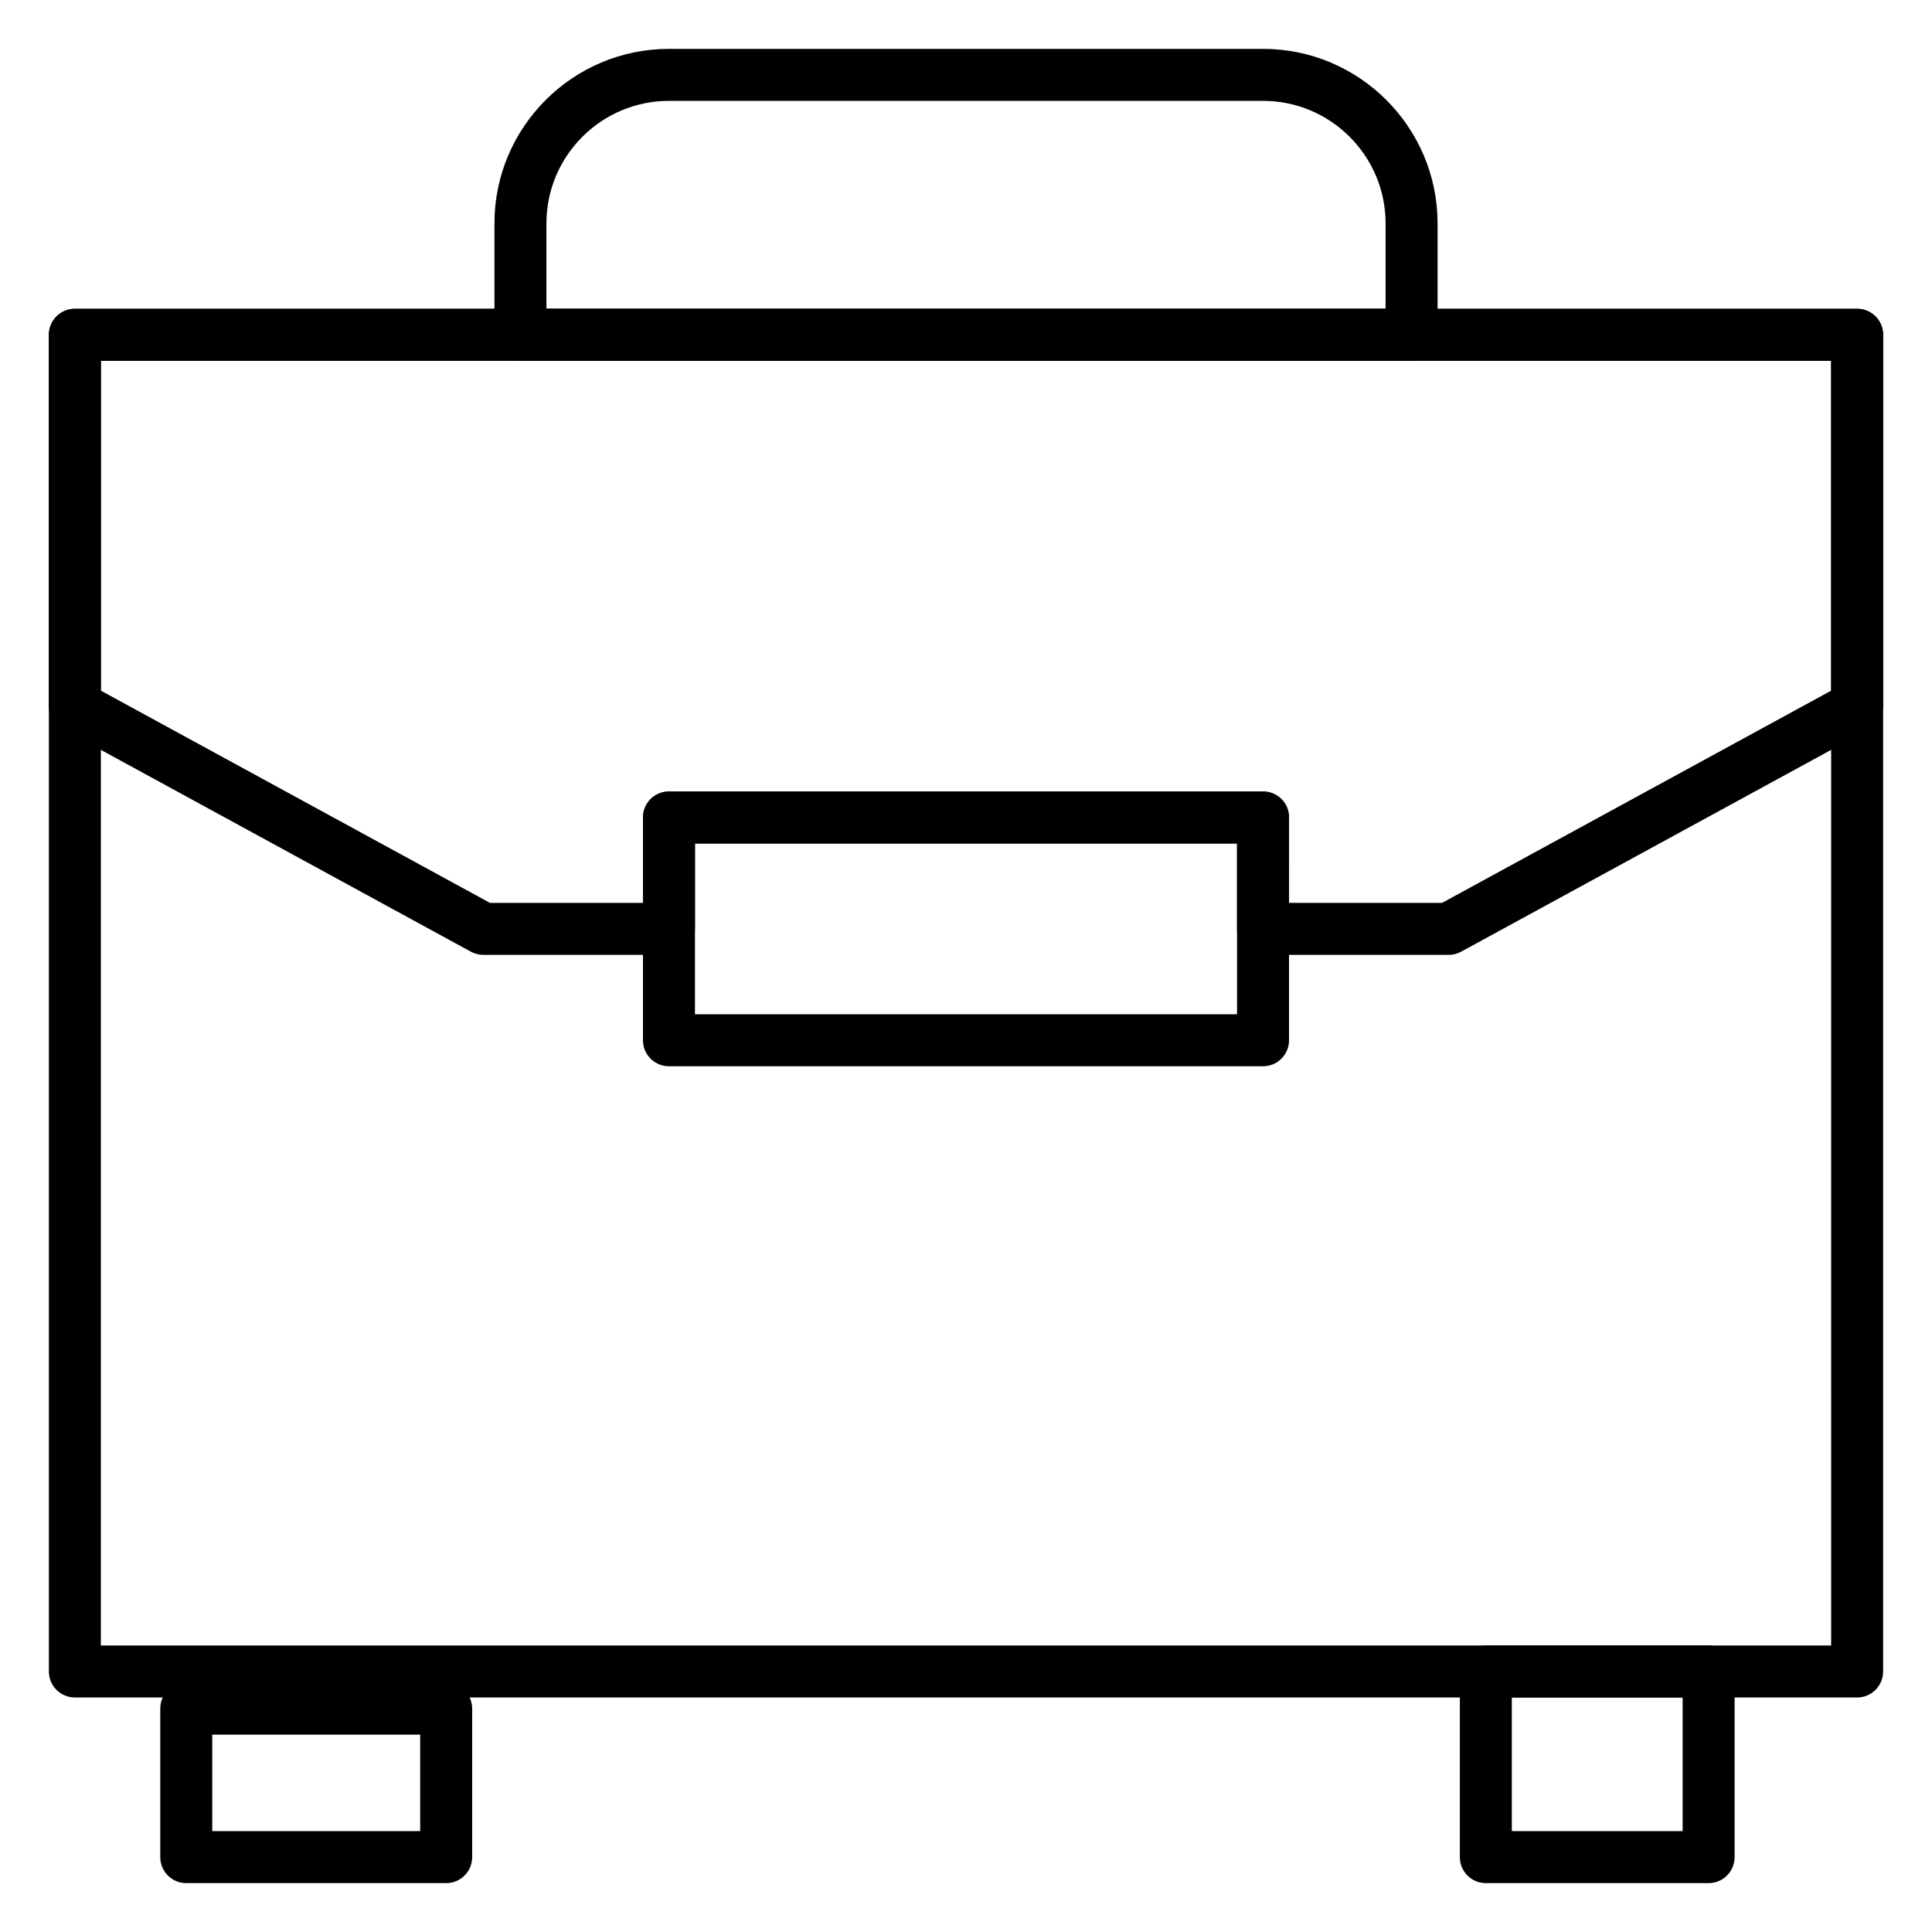
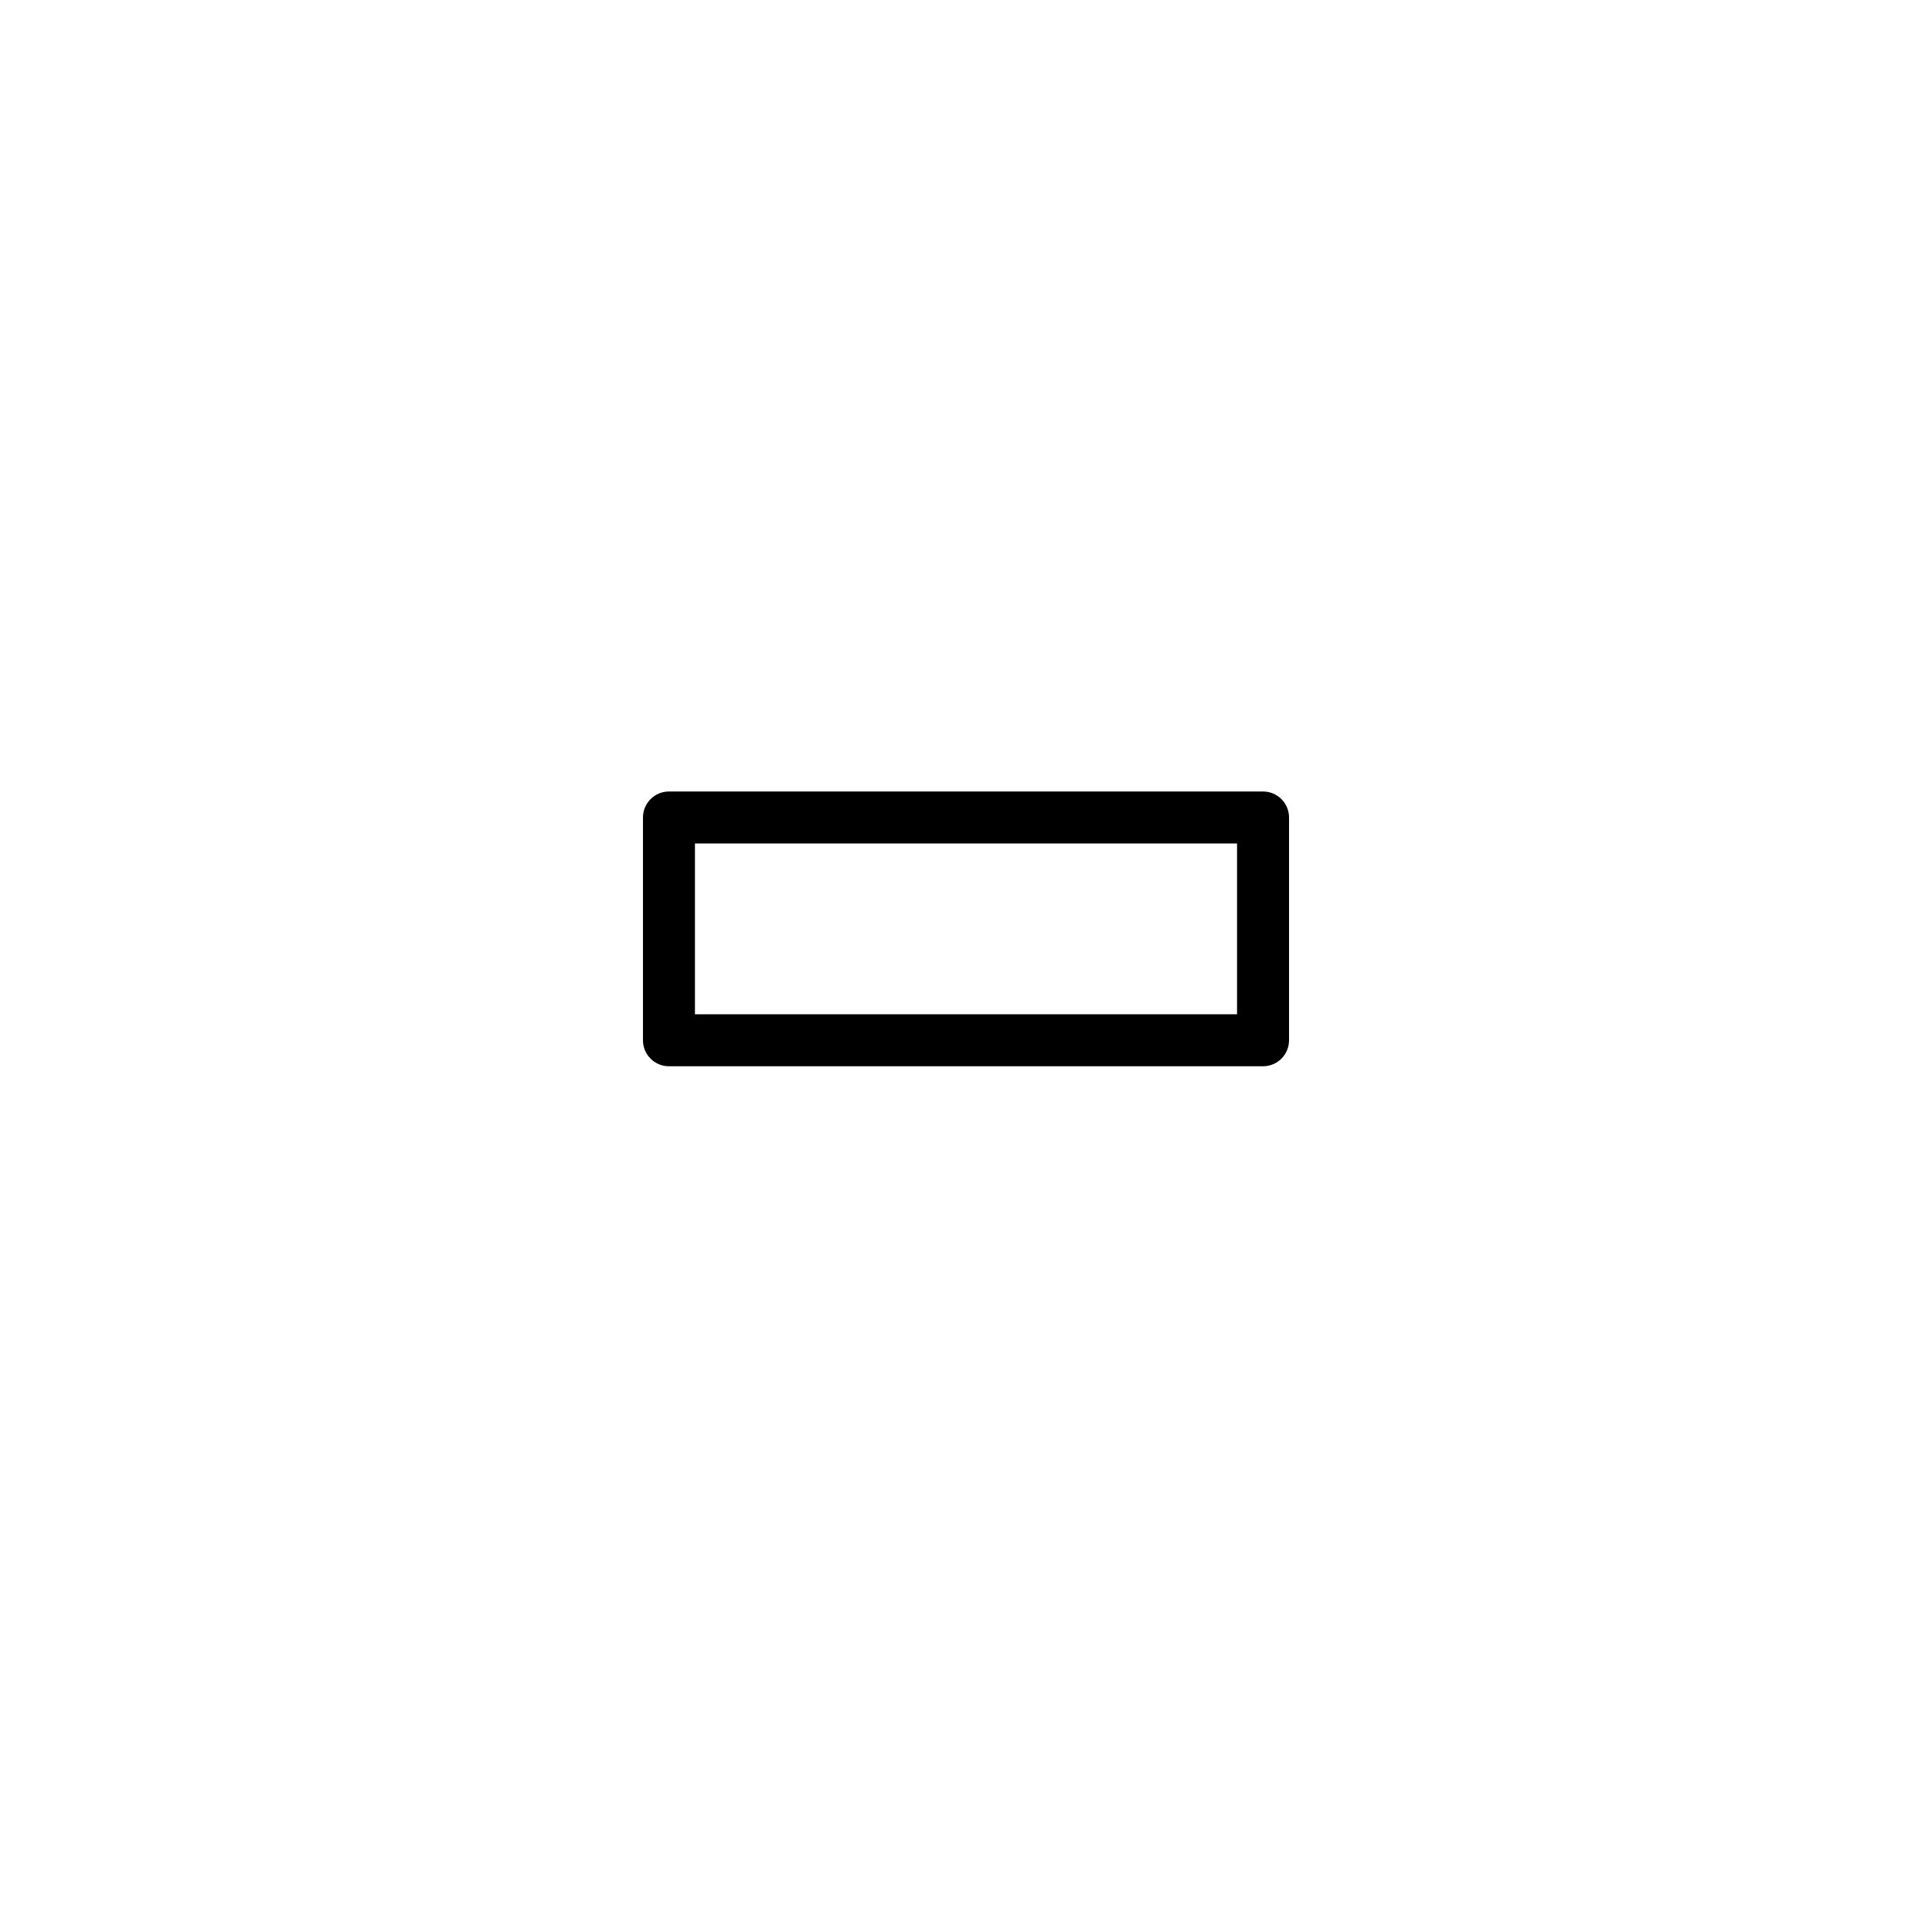
<svg xmlns="http://www.w3.org/2000/svg" fill="#000000" width="800px" height="800px" version="1.1" viewBox="144 144 512 512">
  <g>
-     <path d="m636.16 593.85h-472.32c-3.805 0-6.887-3.082-6.887-6.887v-354.24c0-3.805 3.082-6.887 6.887-6.887h472.32c3.805 0 6.887 3.082 6.887 6.887v354.24c0.004 3.801-3.078 6.887-6.883 6.887zm-465.43-13.777h458.55l-0.004-340.46h-458.54z" />
-     <path d="m596.8 643.05h-59.039c-3.805 0-6.887-3.082-6.887-6.887v-49.199c0-3.805 3.082-6.887 6.887-6.887h59.039c3.805 0 6.887 3.082 6.887 6.887v49.199c0 3.805-3.086 6.887-6.887 6.887zm-52.152-13.777h45.266v-35.426h-45.266z" />
-     <path d="m262.24 643.05h-68.879c-3.805 0-6.887-3.082-6.887-6.887v-39.359c0-3.805 3.082-6.887 6.887-6.887h68.879c3.805 0 6.887 3.082 6.887 6.887v39.359c0 3.805-3.082 6.887-6.887 6.887zm-61.992-13.777h55.105v-25.586l-55.105 0.004z" />
-     <path d="m518.08 239.61h-236.16c-3.805 0-6.887-3.082-6.887-6.887v-29.52c0-25.5 20.746-46.25 46.25-46.25h157.44c25.5 0 46.25 20.746 46.25 46.25v29.52c-0.004 3.805-3.09 6.887-6.894 6.887zm-229.27-13.777h222.38l0.004-22.629c0-17.906-14.566-32.473-32.473-32.473h-157.44c-17.906 0-32.473 14.566-32.473 32.473z" />
-     <path d="m527.92 397.05h-49.199c-3.805 0-6.887-3.082-6.887-6.887v-22.633h-143.66v22.633c0 3.805-3.082 6.887-6.887 6.887h-49.199c-1.152 0-2.285-0.289-3.297-0.84l-108.24-59.039c-2.215-1.211-3.594-3.527-3.594-6.051v-98.398c0-3.805 3.082-6.887 6.887-6.887h472.32c3.805 0 6.887 3.082 6.887 6.887v98.398c0 2.519-1.375 4.84-3.59 6.047l-108.24 59.039c-1.004 0.555-2.141 0.844-3.293 0.844zm-42.312-13.777h40.555l103.11-56.238v-87.426h-458.54v87.422l103.11 56.242h40.555v-22.633c0-3.805 3.082-6.887 6.887-6.887h157.44c3.805 0 6.887 3.082 6.887 6.887z" />
    <path d="m478.72 426.57h-157.44c-3.805 0-6.887-3.082-6.887-6.887v-59.039c0-3.805 3.082-6.887 6.887-6.887h157.44c3.805 0 6.887 3.082 6.887 6.887v59.039c0 3.805-3.082 6.887-6.887 6.887zm-150.55-13.777h143.66v-45.266l-143.66 0.004z" />
  </g>
</svg>